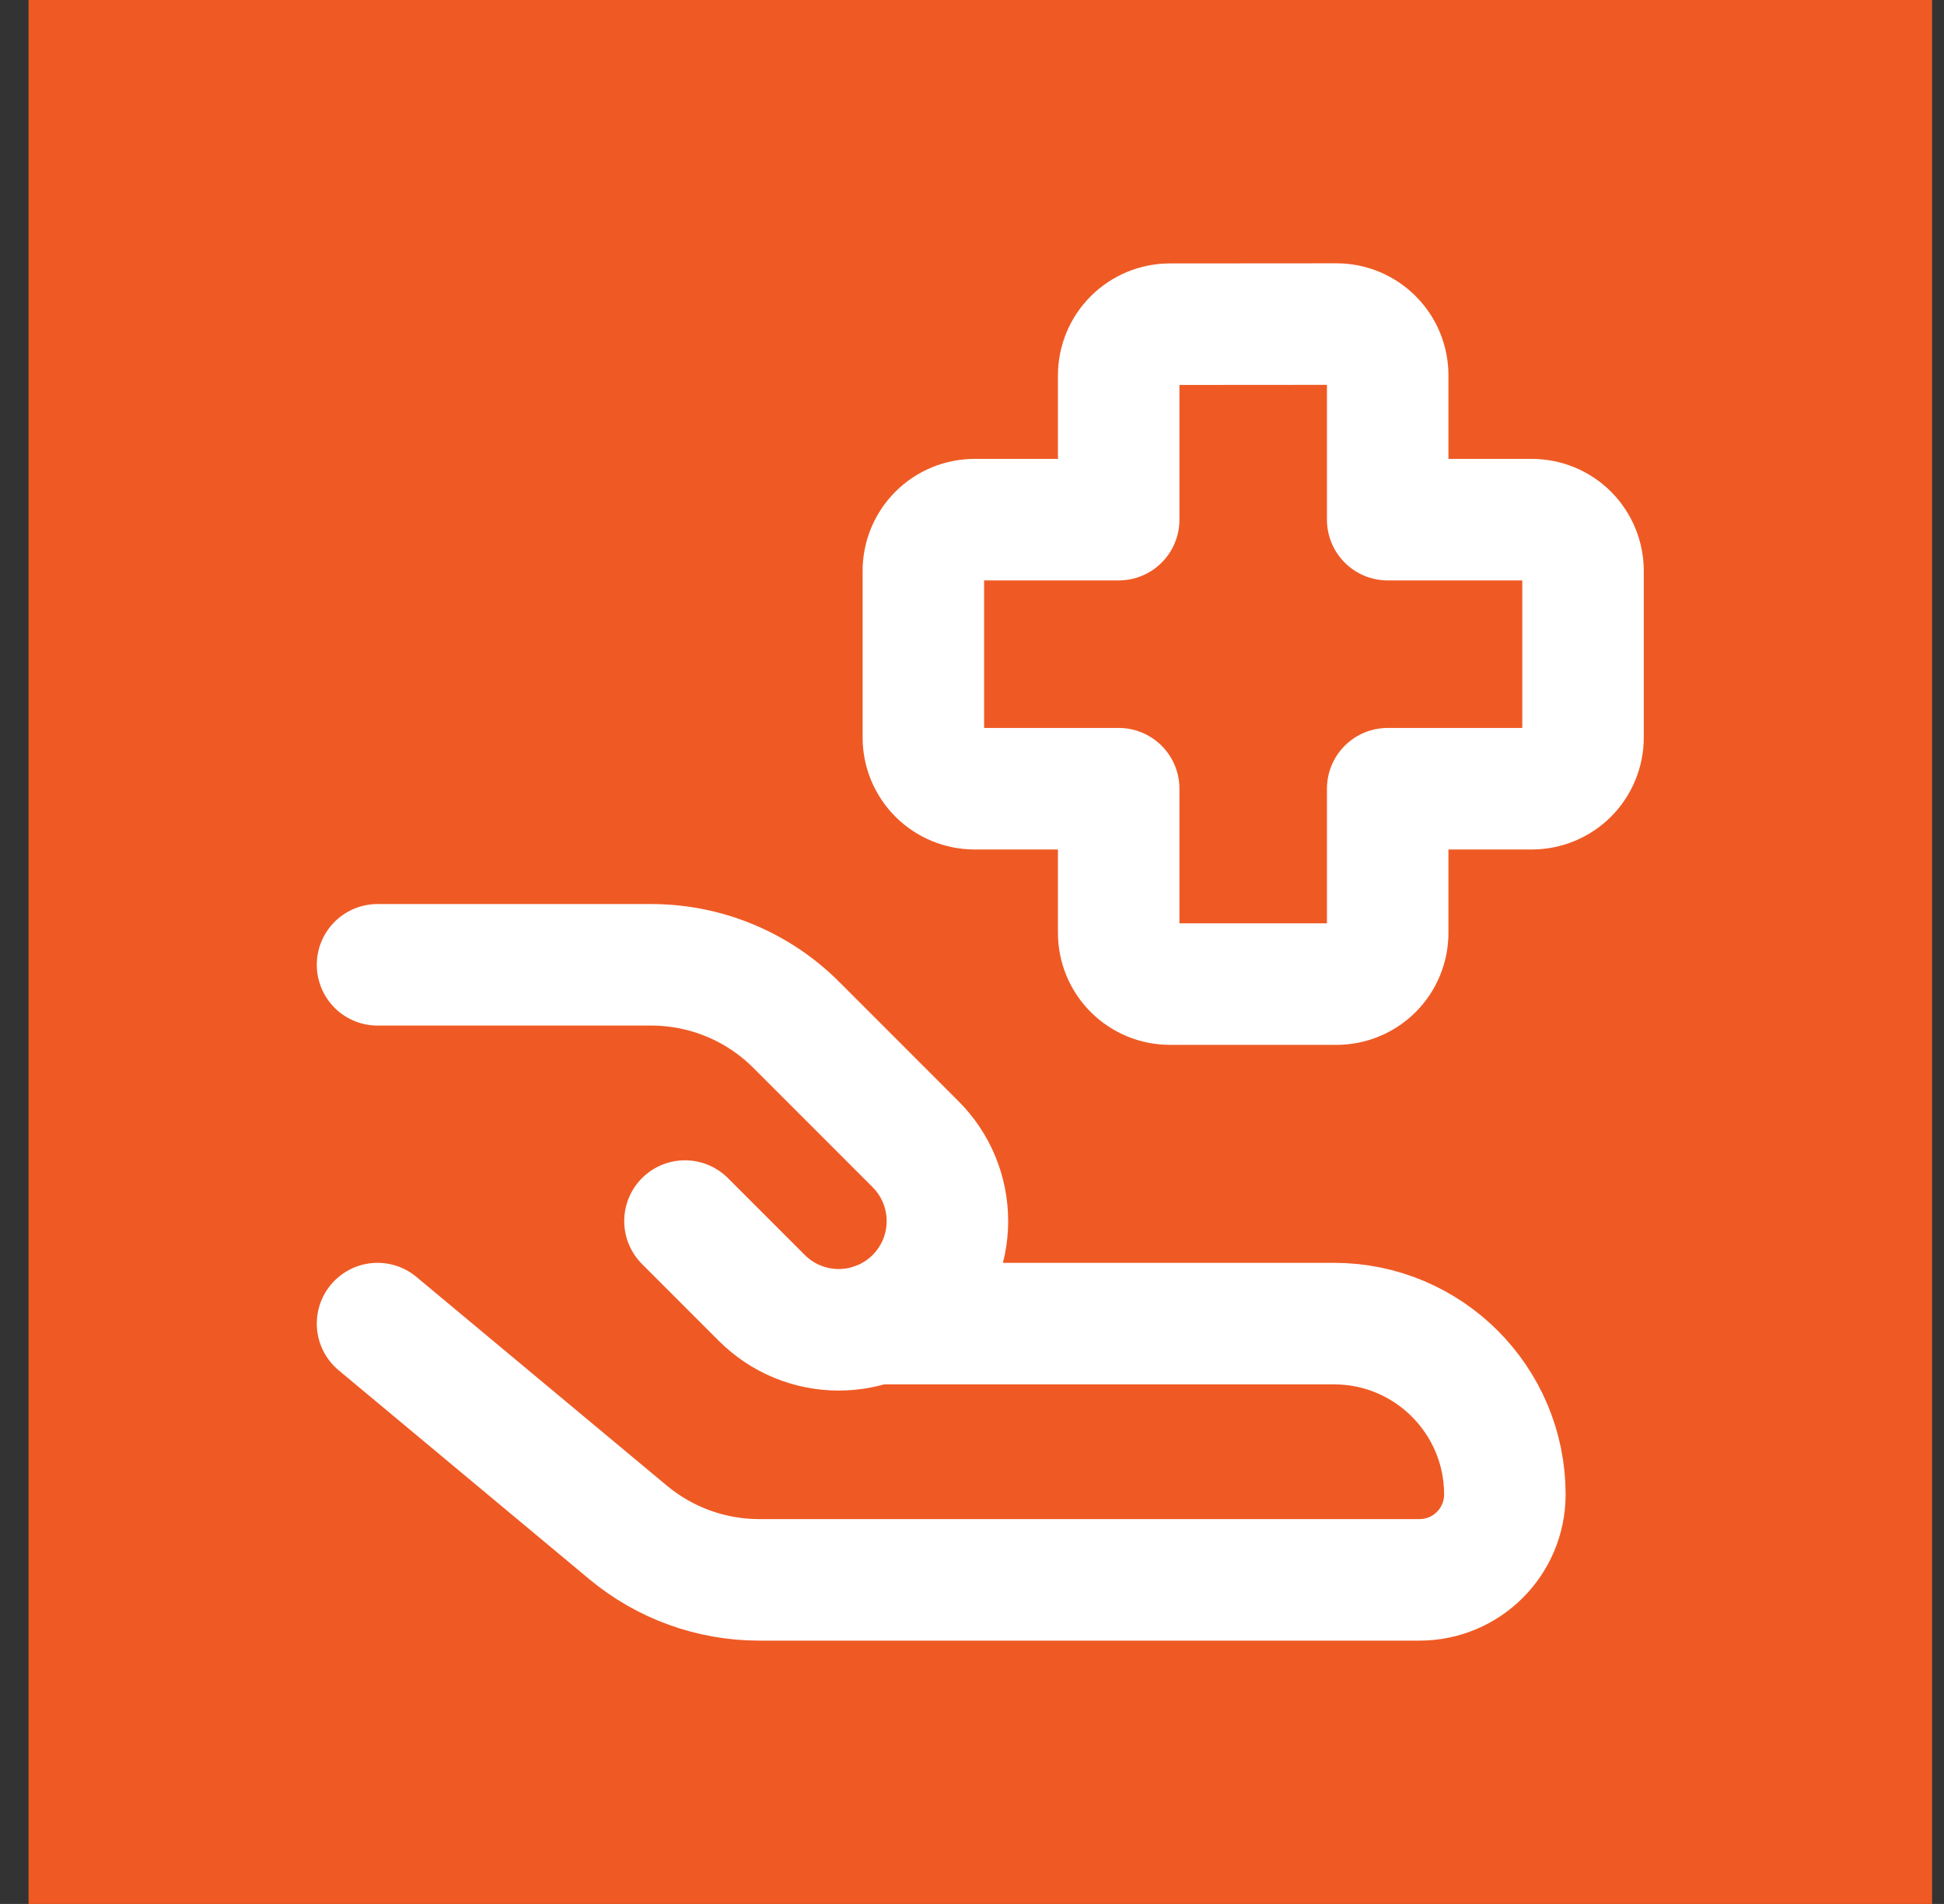
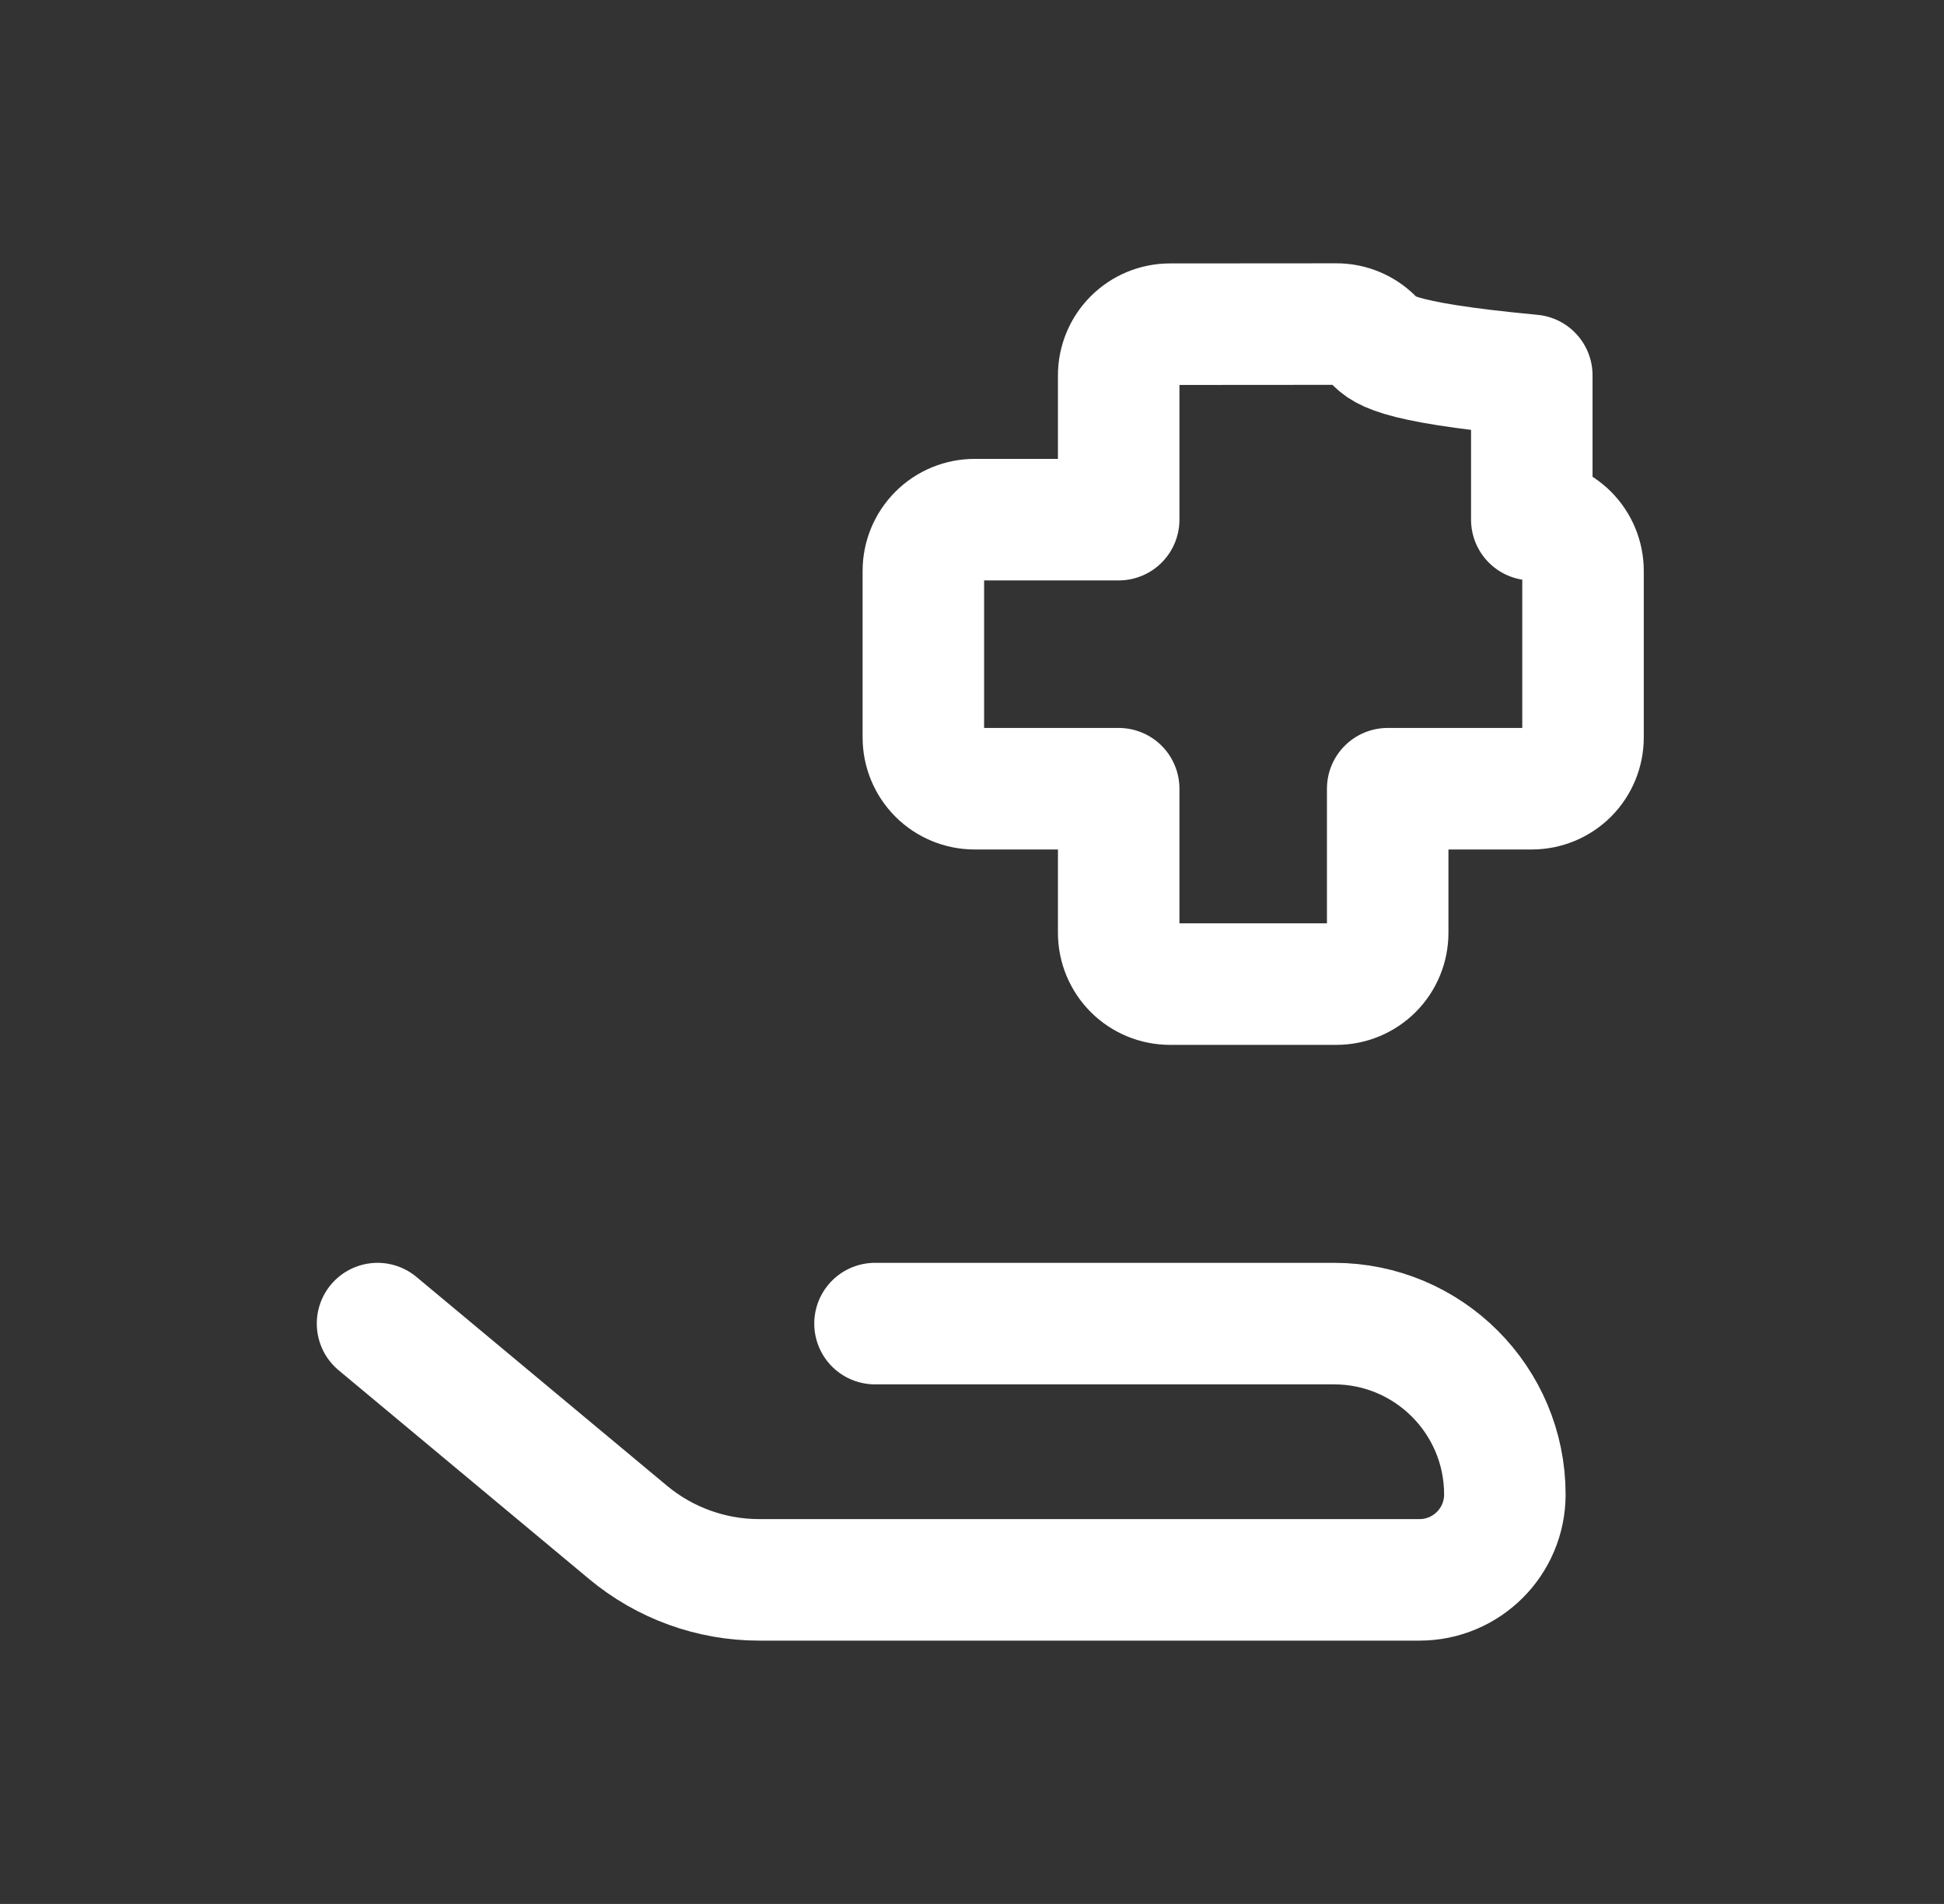
<svg xmlns="http://www.w3.org/2000/svg" width="48" height="47" viewBox="0 0 48 47" fill="none">
  <rect x="0" y="0" width="48" height="47" fill="#333333" stroke="none" />
-   <rect width="47" height="47" transform="translate(0.705)" fill="#EF5A24" />
-   <path d="M9.322 32.674L15.507 37.828C16.416 38.585 17.562 39 18.745 39H35.049C36.213 39 37.157 38.056 37.157 36.892C37.157 34.564 35.269 32.674 32.938 32.674H21.605M28.887 8.003C28.552 8.003 28.23 8.136 27.993 8.373C27.755 8.61 27.622 8.932 27.622 9.268V12.828H24.064C23.729 12.828 23.407 12.961 23.17 13.198C22.932 13.436 22.799 13.758 22.799 14.093V18.205C22.799 18.541 22.932 18.862 23.17 19.1C23.407 19.337 23.729 19.47 24.064 19.47H27.622V23.028C27.622 23.363 27.755 23.685 27.993 23.923C28.23 24.16 28.552 24.293 28.887 24.293H32.999C33.335 24.293 33.656 24.16 33.894 23.923C34.131 23.685 34.264 23.363 34.264 23.028V19.47H37.822C38.157 19.47 38.479 19.337 38.717 19.1C38.954 18.862 39.087 18.541 39.087 18.205V14.093C39.087 13.758 38.954 13.436 38.717 13.198C38.479 12.961 38.157 12.828 37.822 12.828H34.264V9.265C34.264 8.93 34.131 8.608 33.894 8.371C33.656 8.133 33.335 8 32.999 8L28.887 8.003Z" stroke="white" stroke-width="3" stroke-linecap="round" stroke-linejoin="round" />
-   <path d="M16.913 30.143L18.811 32.041C19.06 32.29 19.356 32.488 19.682 32.623C20.008 32.758 20.357 32.827 20.709 32.827C21.061 32.827 21.41 32.758 21.736 32.623C22.062 32.488 22.358 32.29 22.607 32.041C22.856 31.792 23.054 31.496 23.189 31.17C23.323 30.845 23.393 30.496 23.393 30.143C23.393 29.791 23.323 29.442 23.189 29.116C23.054 28.791 22.856 28.495 22.607 28.246L19.661 25.3C18.713 24.351 17.425 23.818 16.084 23.817H9.322" stroke="white" stroke-width="3" stroke-linecap="round" stroke-linejoin="round" />
+   <path d="M9.322 32.674L15.507 37.828C16.416 38.585 17.562 39 18.745 39H35.049C36.213 39 37.157 38.056 37.157 36.892C37.157 34.564 35.269 32.674 32.938 32.674H21.605M28.887 8.003C28.552 8.003 28.23 8.136 27.993 8.373C27.755 8.61 27.622 8.932 27.622 9.268V12.828H24.064C23.729 12.828 23.407 12.961 23.17 13.198C22.932 13.436 22.799 13.758 22.799 14.093V18.205C22.799 18.541 22.932 18.862 23.17 19.1C23.407 19.337 23.729 19.47 24.064 19.47H27.622V23.028C27.622 23.363 27.755 23.685 27.993 23.923C28.23 24.16 28.552 24.293 28.887 24.293H32.999C33.335 24.293 33.656 24.16 33.894 23.923C34.131 23.685 34.264 23.363 34.264 23.028V19.47H37.822C38.157 19.47 38.479 19.337 38.717 19.1C38.954 18.862 39.087 18.541 39.087 18.205V14.093C39.087 13.758 38.954 13.436 38.717 13.198C38.479 12.961 38.157 12.828 37.822 12.828V9.265C34.264 8.93 34.131 8.608 33.894 8.371C33.656 8.133 33.335 8 32.999 8L28.887 8.003Z" stroke="white" stroke-width="3" stroke-linecap="round" stroke-linejoin="round" />
</svg>